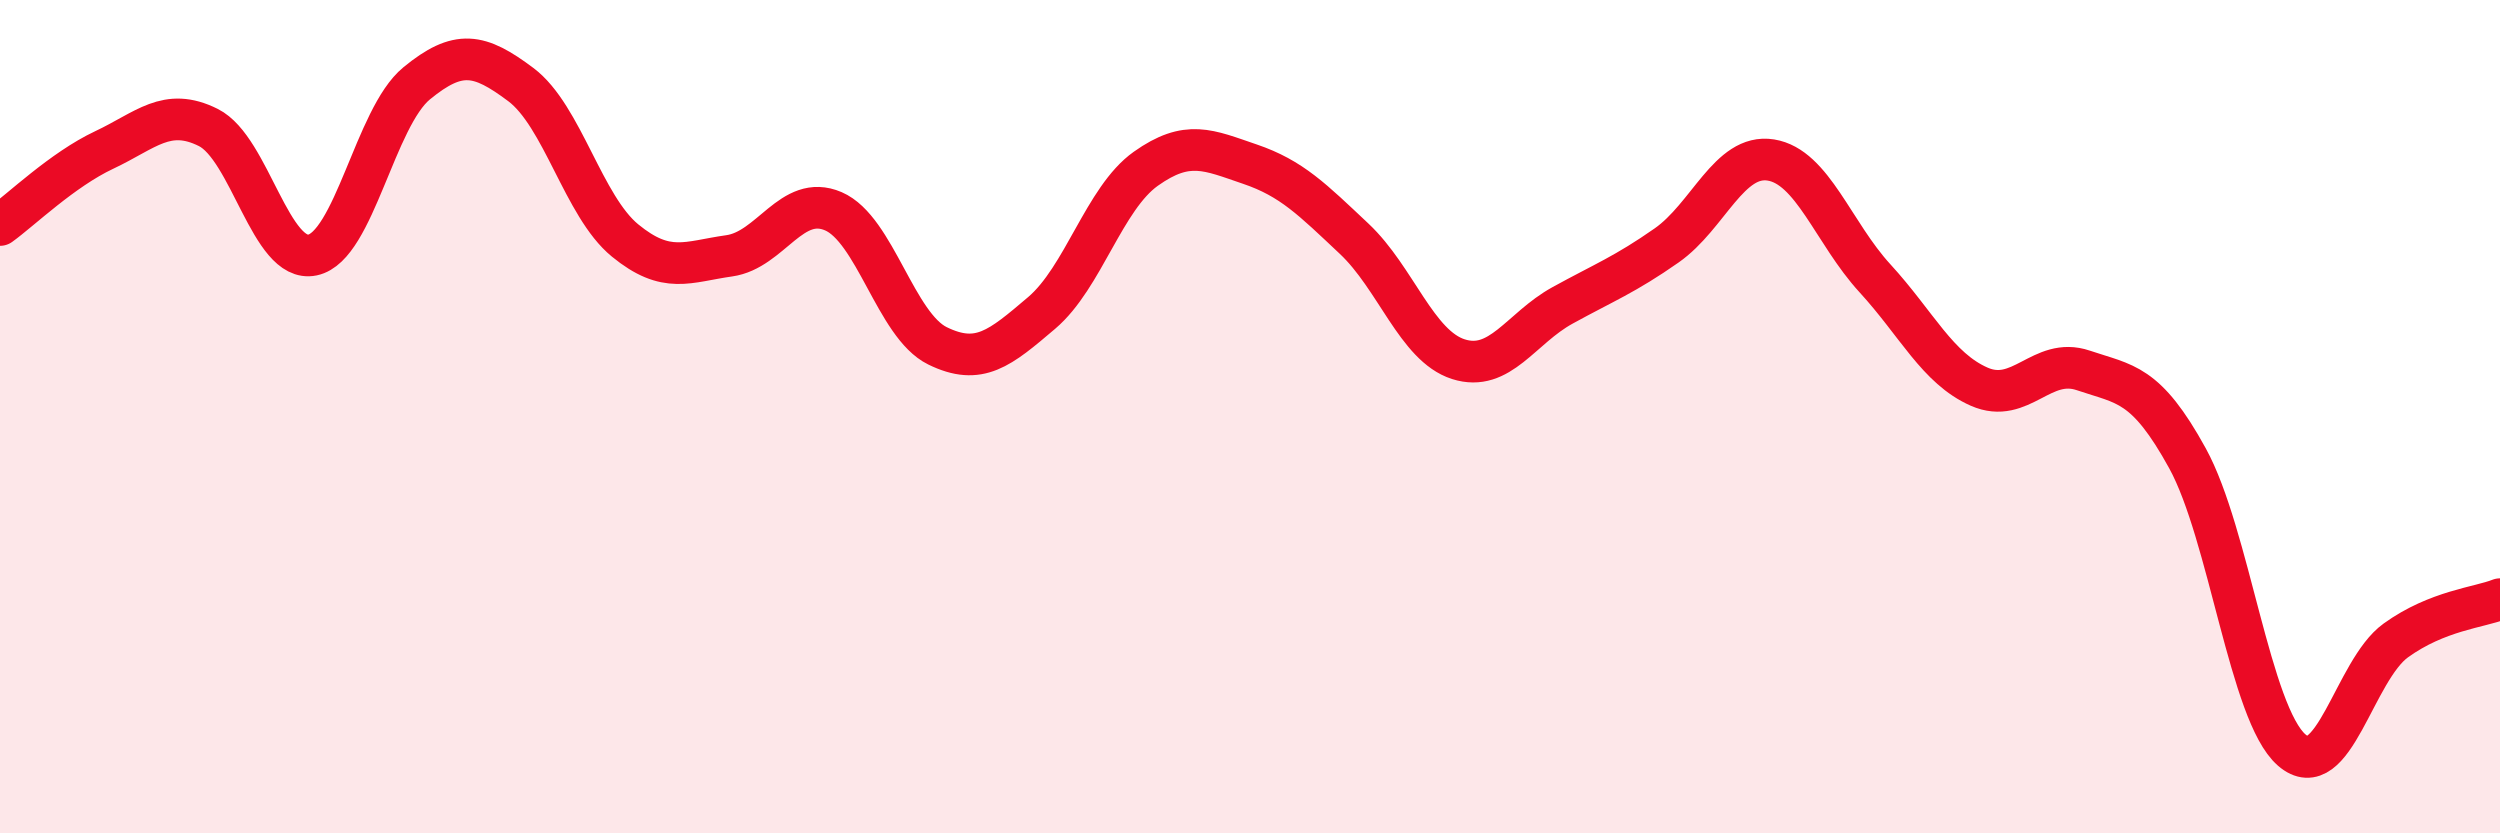
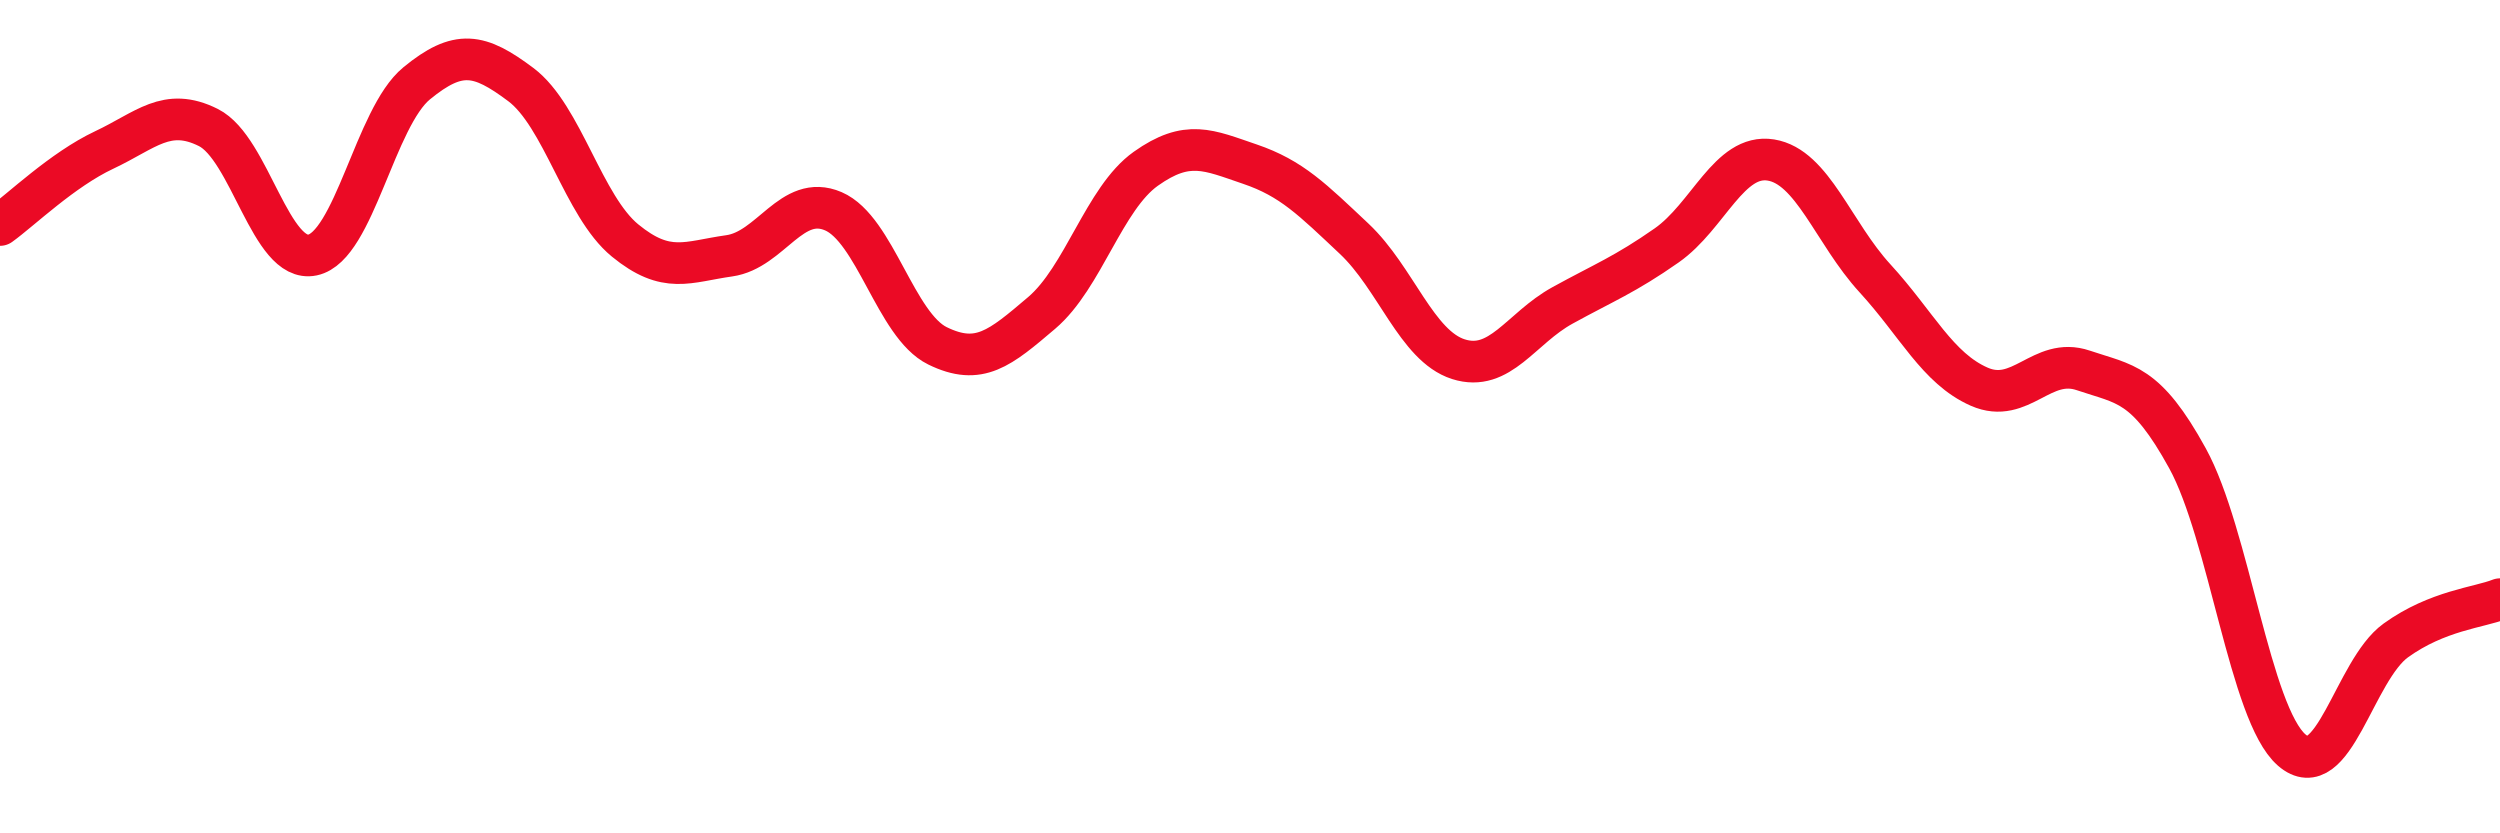
<svg xmlns="http://www.w3.org/2000/svg" width="60" height="20" viewBox="0 0 60 20">
-   <path d="M 0,5.4 C 0.5,5.04 1.5,4.07 2.5,3.6 C 3.5,3.13 4,2.56 5,3.06 C 6,3.56 6.5,6.33 7.5,6.12 C 8.5,5.91 9,2.82 10,2 C 11,1.18 11.5,1.28 12.5,2.03 C 13.5,2.78 14,4.95 15,5.77 C 16,6.59 16.5,6.28 17.5,6.14 C 18.5,6 19,4.64 20,5.07 C 21,5.5 21.5,7.81 22.5,8.3 C 23.5,8.79 24,8.36 25,7.51 C 26,6.66 26.5,4.76 27.5,4.05 C 28.5,3.34 29,3.6 30,3.94 C 31,4.28 31.5,4.79 32.5,5.73 C 33.5,6.67 34,8.3 35,8.62 C 36,8.94 36.5,7.88 37.5,7.33 C 38.5,6.78 39,6.59 40,5.89 C 41,5.19 41.5,3.68 42.5,3.84 C 43.5,4 44,5.59 45,6.68 C 46,7.77 46.5,8.84 47.5,9.28 C 48.5,9.72 49,8.55 50,8.89 C 51,9.23 51.5,9.18 52.5,11 C 53.5,12.82 54,17.13 55,18 C 56,18.87 56.5,16.09 57.5,15.37 C 58.5,14.65 59.5,14.58 60,14.38L60 20L0 20Z" fill="#EB0A25" opacity="0.1" stroke-linecap="round" stroke-linejoin="round" />
  <path d="M 0,5.4 C 0.5,5.04 1.5,4.07 2.5,3.6 C 3.5,3.13 4,2.56 5,3.06 C 6,3.56 6.5,6.33 7.5,6.12 C 8.5,5.91 9,2.82 10,2 C 11,1.18 11.5,1.28 12.5,2.03 C 13.5,2.78 14,4.95 15,5.77 C 16,6.59 16.5,6.28 17.5,6.14 C 18.5,6 19,4.64 20,5.07 C 21,5.5 21.5,7.81 22.5,8.3 C 23.5,8.79 24,8.36 25,7.51 C 26,6.66 26.5,4.76 27.5,4.05 C 28.5,3.34 29,3.6 30,3.94 C 31,4.28 31.5,4.79 32.5,5.73 C 33.5,6.67 34,8.3 35,8.62 C 36,8.94 36.5,7.88 37.5,7.33 C 38.5,6.78 39,6.59 40,5.89 C 41,5.19 41.5,3.68 42.5,3.84 C 43.5,4 44,5.59 45,6.68 C 46,7.77 46.5,8.84 47.5,9.28 C 48.5,9.72 49,8.55 50,8.89 C 51,9.23 51.5,9.18 52.5,11 C 53.5,12.82 54,17.13 55,18 C 56,18.87 56.5,16.09 57.5,15.37 C 58.5,14.65 59.5,14.58 60,14.38" stroke="#EB0A25" stroke-width="1" fill="none" stroke-linecap="round" stroke-linejoin="round" />
</svg>